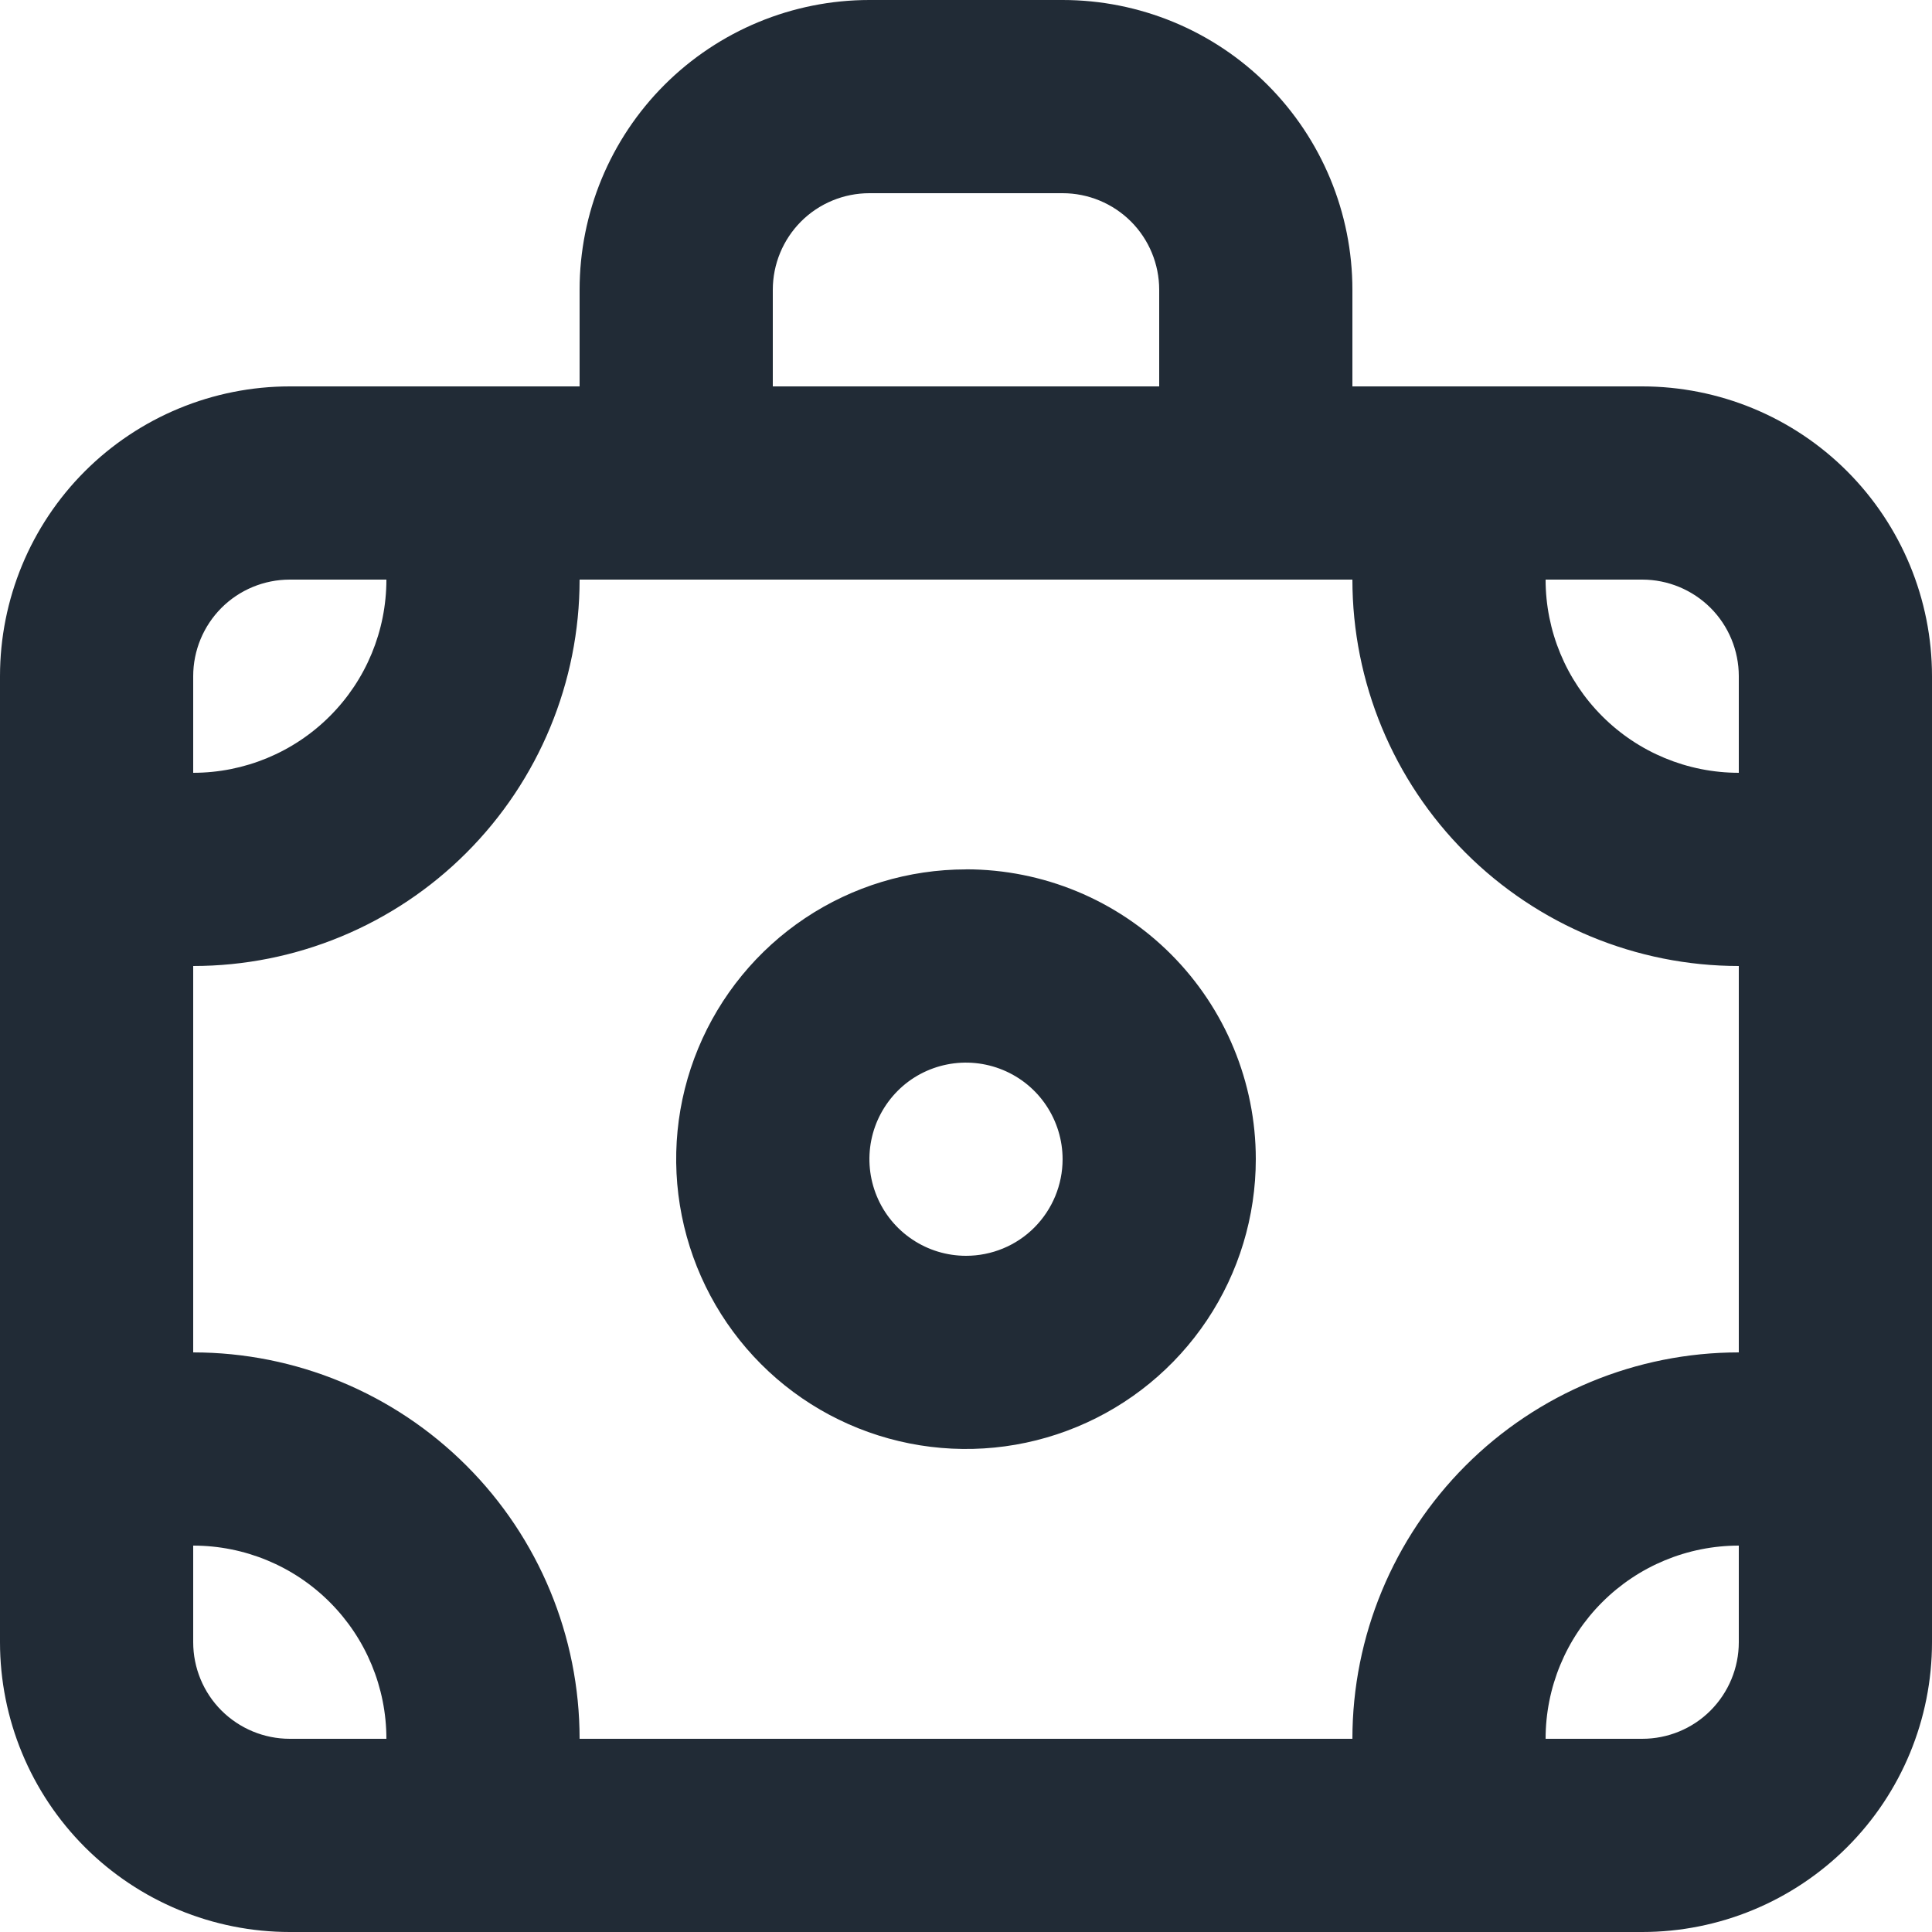
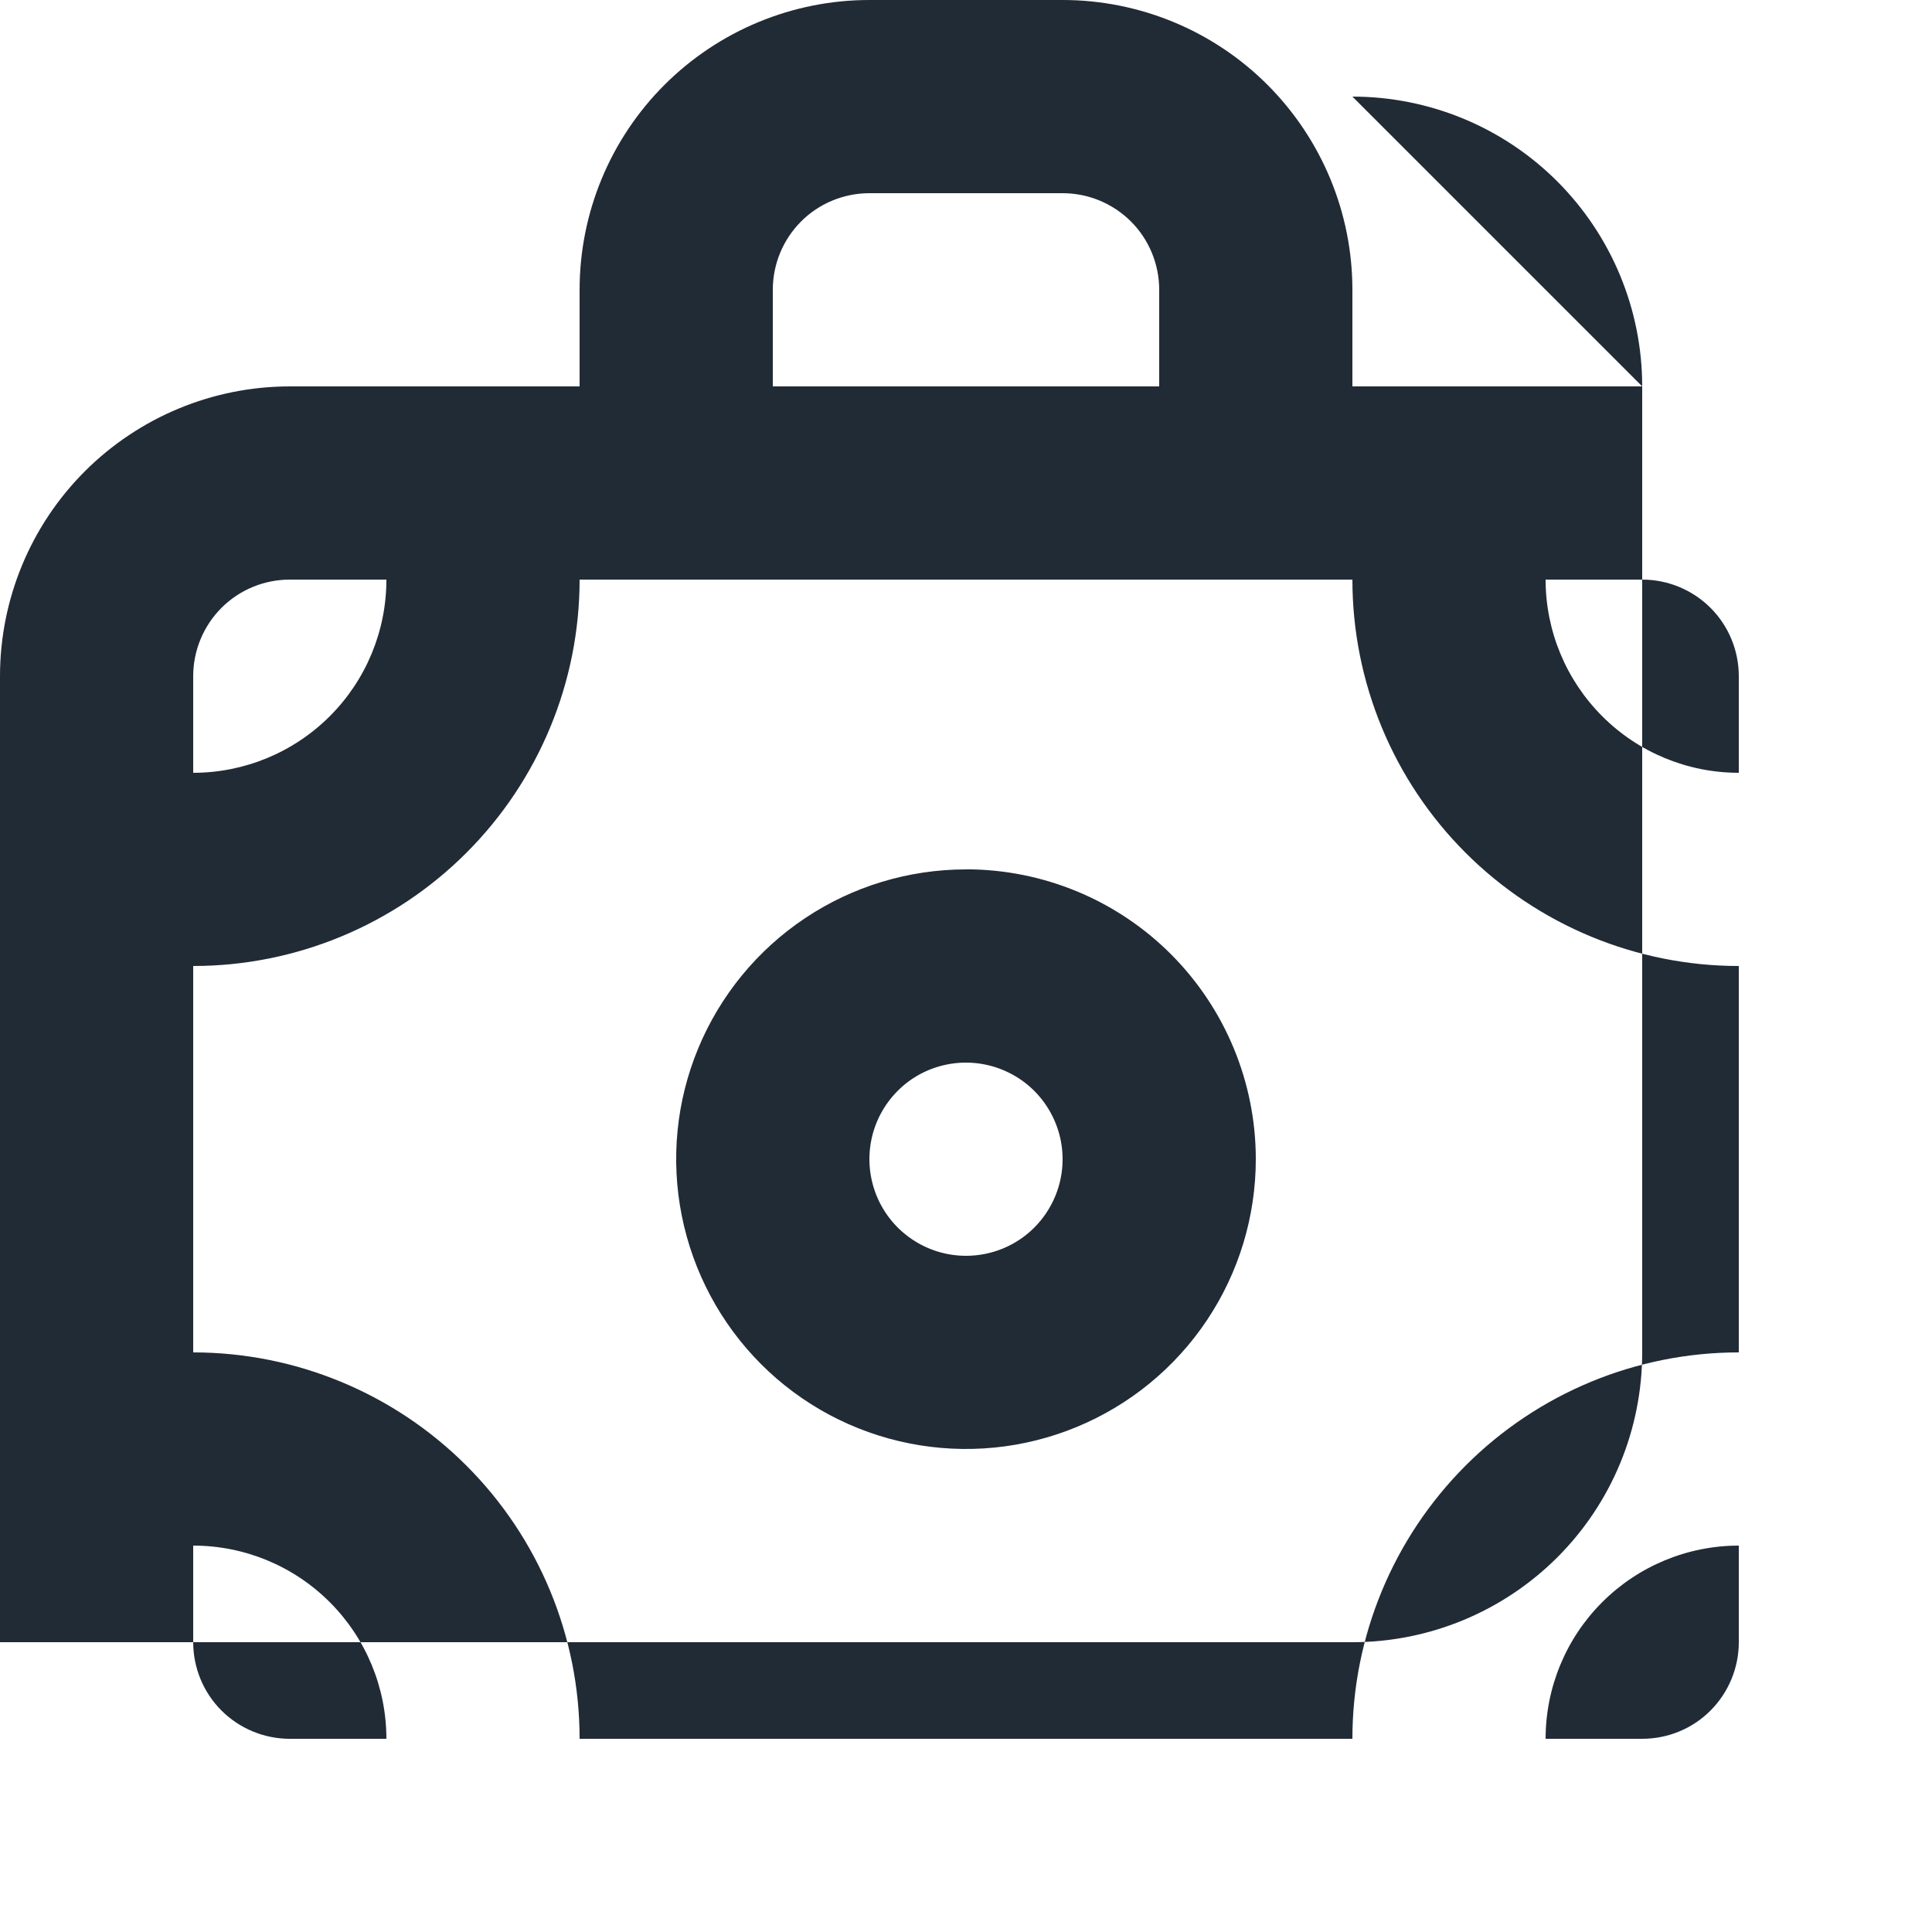
<svg xmlns="http://www.w3.org/2000/svg" fill="none" height="27" viewBox="0 0 27 27" width="27">
-   <path d="m13.5 12.15c-.801 0-1.584.237-2.25.682-.666.445-1.185 1.078-1.492 1.818-.307.74-.387 1.554-.23 2.34s.542 1.507 1.108 2.074 1.288.952 2.074 1.108 1.6.076 2.34-.231c.74-.306 1.373-.826 1.818-1.492.445-.666.682-1.449.682-2.25 0-1.074-.427-2.104-1.186-2.864s-1.79-1.186-2.864-1.186zm0 5.4c-.267 0-.528-.079-.75-.228-.222-.148-.395-.359-.497-.606-.102-.247-.129-.518-.077-.78.052-.262.181-.502.369-.691s.429-.317.691-.369c.262-.052.533-.025.78.077.247.102.458.275.606.497.148.222.228.483.228.75 0 .358-.142.701-.395.955s-.597.395-.955.395zm9.45-12.15h-4.05v-1.35c0-1.074-.427-2.104-1.186-2.864-.759-.76-1.79-1.186-2.864-1.186h-2.7c-1.074 0-2.104.427-2.864 1.186-.76.76-1.186 1.79-1.186 2.864v1.35h-4.05c-1.074 0-2.104.427-2.864 1.186-.76.76-1.186 1.79-1.186 2.864v13.5c0 1.074.427 2.104 1.186 2.864.76.759 1.79 1.186 2.864 1.186h18.9c1.074 0 2.104-.427 2.864-1.186s1.186-1.79 1.186-2.864v-13.5c0-1.074-.427-2.104-1.186-2.864s-1.79-1.186-2.864-1.186zm-12.15-1.35c0-.358.142-.701.395-.955.253-.253.597-.395.955-.395h2.7c.358 0 .701.142.955.395.253.253.395.597.395.955v1.35h-5.4zm-8.1 5.4c0-.358.142-.701.395-.955.253-.253.597-.395.955-.395h1.35c0 .716-.284 1.403-.791 1.909-.506.506-1.193.791-1.909.791zm1.35 14.85c-.358 0-.701-.142-.955-.395-.253-.253-.395-.597-.395-.955v-1.35c.716 0 1.403.284 1.909.791.506.506.791 1.193.791 1.909zm20.25-1.35c0 .358-.142.701-.395.955s-.597.395-.955.395h-1.35c0-.716.284-1.403.791-1.909.506-.506 1.193-.791 1.909-.791zm0-4.05c-1.432 0-2.806.569-3.818 1.582s-1.582 2.386-1.582 3.818h-10.8c0-1.432-.569-2.806-1.582-3.818-1.013-1.013-2.386-1.582-3.818-1.582v-5.4c1.432 0 2.806-.569 3.818-1.582 1.013-1.013 1.582-2.386 1.582-3.818h10.8c0 1.432.569 2.806 1.582 3.818s2.386 1.582 3.818 1.582zm0-8.1c-.716 0-1.403-.284-1.909-.791-.506-.506-.791-1.193-.791-1.909h1.35c.358 0 .701.142.955.395.253.253.395.597.395.955z" fill="#212b36" />
+   <path d="m13.5 12.15c-.801 0-1.584.237-2.25.682-.666.445-1.185 1.078-1.492 1.818-.307.74-.387 1.554-.23 2.34s.542 1.507 1.108 2.074 1.288.952 2.074 1.108 1.6.076 2.34-.231c.74-.306 1.373-.826 1.818-1.492.445-.666.682-1.449.682-2.25 0-1.074-.427-2.104-1.186-2.864s-1.79-1.186-2.864-1.186zm0 5.4c-.267 0-.528-.079-.75-.228-.222-.148-.395-.359-.497-.606-.102-.247-.129-.518-.077-.78.052-.262.181-.502.369-.691s.429-.317.691-.369c.262-.052.533-.025.78.077.247.102.458.275.606.497.148.222.228.483.228.75 0 .358-.142.701-.395.955s-.597.395-.955.395zm9.45-12.15h-4.05v-1.35c0-1.074-.427-2.104-1.186-2.864-.759-.76-1.79-1.186-2.864-1.186h-2.7c-1.074 0-2.104.427-2.864 1.186-.76.76-1.186 1.79-1.186 2.864v1.35h-4.05c-1.074 0-2.104.427-2.864 1.186-.76.76-1.186 1.79-1.186 2.864v13.5h18.9c1.074 0 2.104-.427 2.864-1.186s1.186-1.79 1.186-2.864v-13.5c0-1.074-.427-2.104-1.186-2.864s-1.79-1.186-2.864-1.186zm-12.15-1.35c0-.358.142-.701.395-.955.253-.253.597-.395.955-.395h2.7c.358 0 .701.142.955.395.253.253.395.597.395.955v1.35h-5.4zm-8.1 5.4c0-.358.142-.701.395-.955.253-.253.597-.395.955-.395h1.35c0 .716-.284 1.403-.791 1.909-.506.506-1.193.791-1.909.791zm1.35 14.85c-.358 0-.701-.142-.955-.395-.253-.253-.395-.597-.395-.955v-1.35c.716 0 1.403.284 1.909.791.506.506.791 1.193.791 1.909zm20.25-1.35c0 .358-.142.701-.395.955s-.597.395-.955.395h-1.35c0-.716.284-1.403.791-1.909.506-.506 1.193-.791 1.909-.791zm0-4.05c-1.432 0-2.806.569-3.818 1.582s-1.582 2.386-1.582 3.818h-10.8c0-1.432-.569-2.806-1.582-3.818-1.013-1.013-2.386-1.582-3.818-1.582v-5.4c1.432 0 2.806-.569 3.818-1.582 1.013-1.013 1.582-2.386 1.582-3.818h10.8c0 1.432.569 2.806 1.582 3.818s2.386 1.582 3.818 1.582zm0-8.1c-.716 0-1.403-.284-1.909-.791-.506-.506-.791-1.193-.791-1.909h1.35c.358 0 .701.142.955.395.253.253.395.597.395.955z" fill="#212b36" />
</svg>